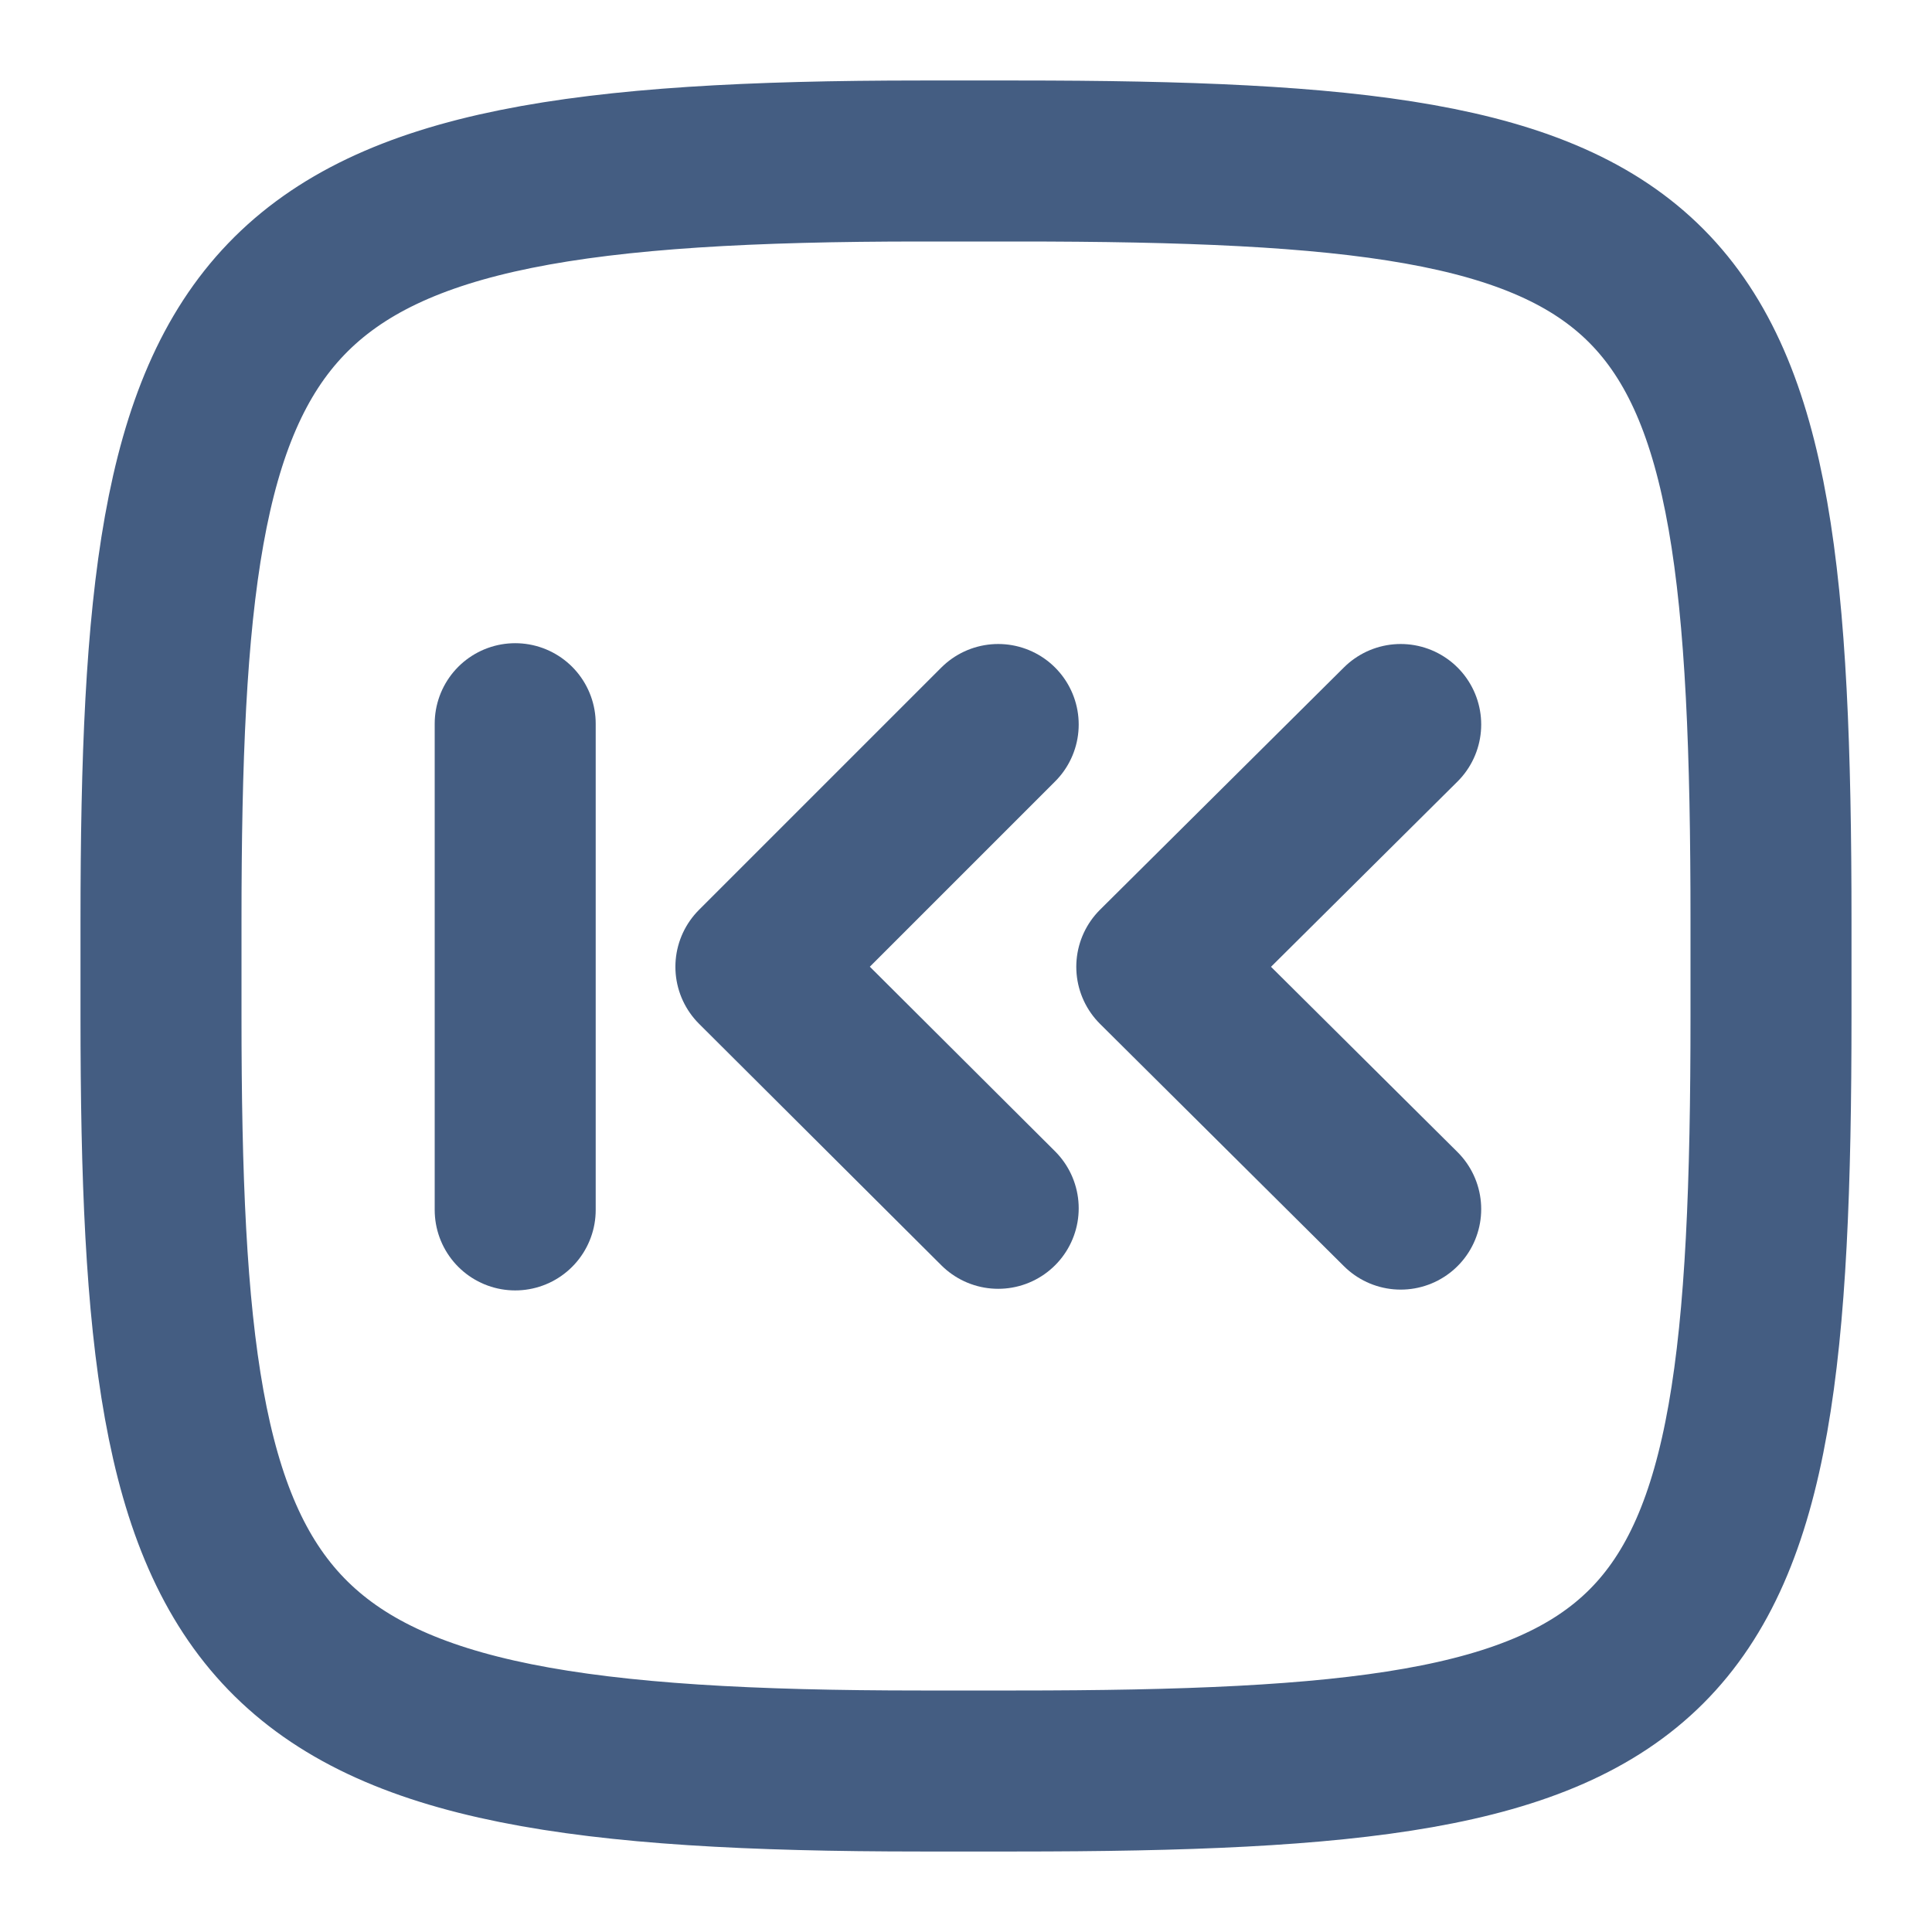
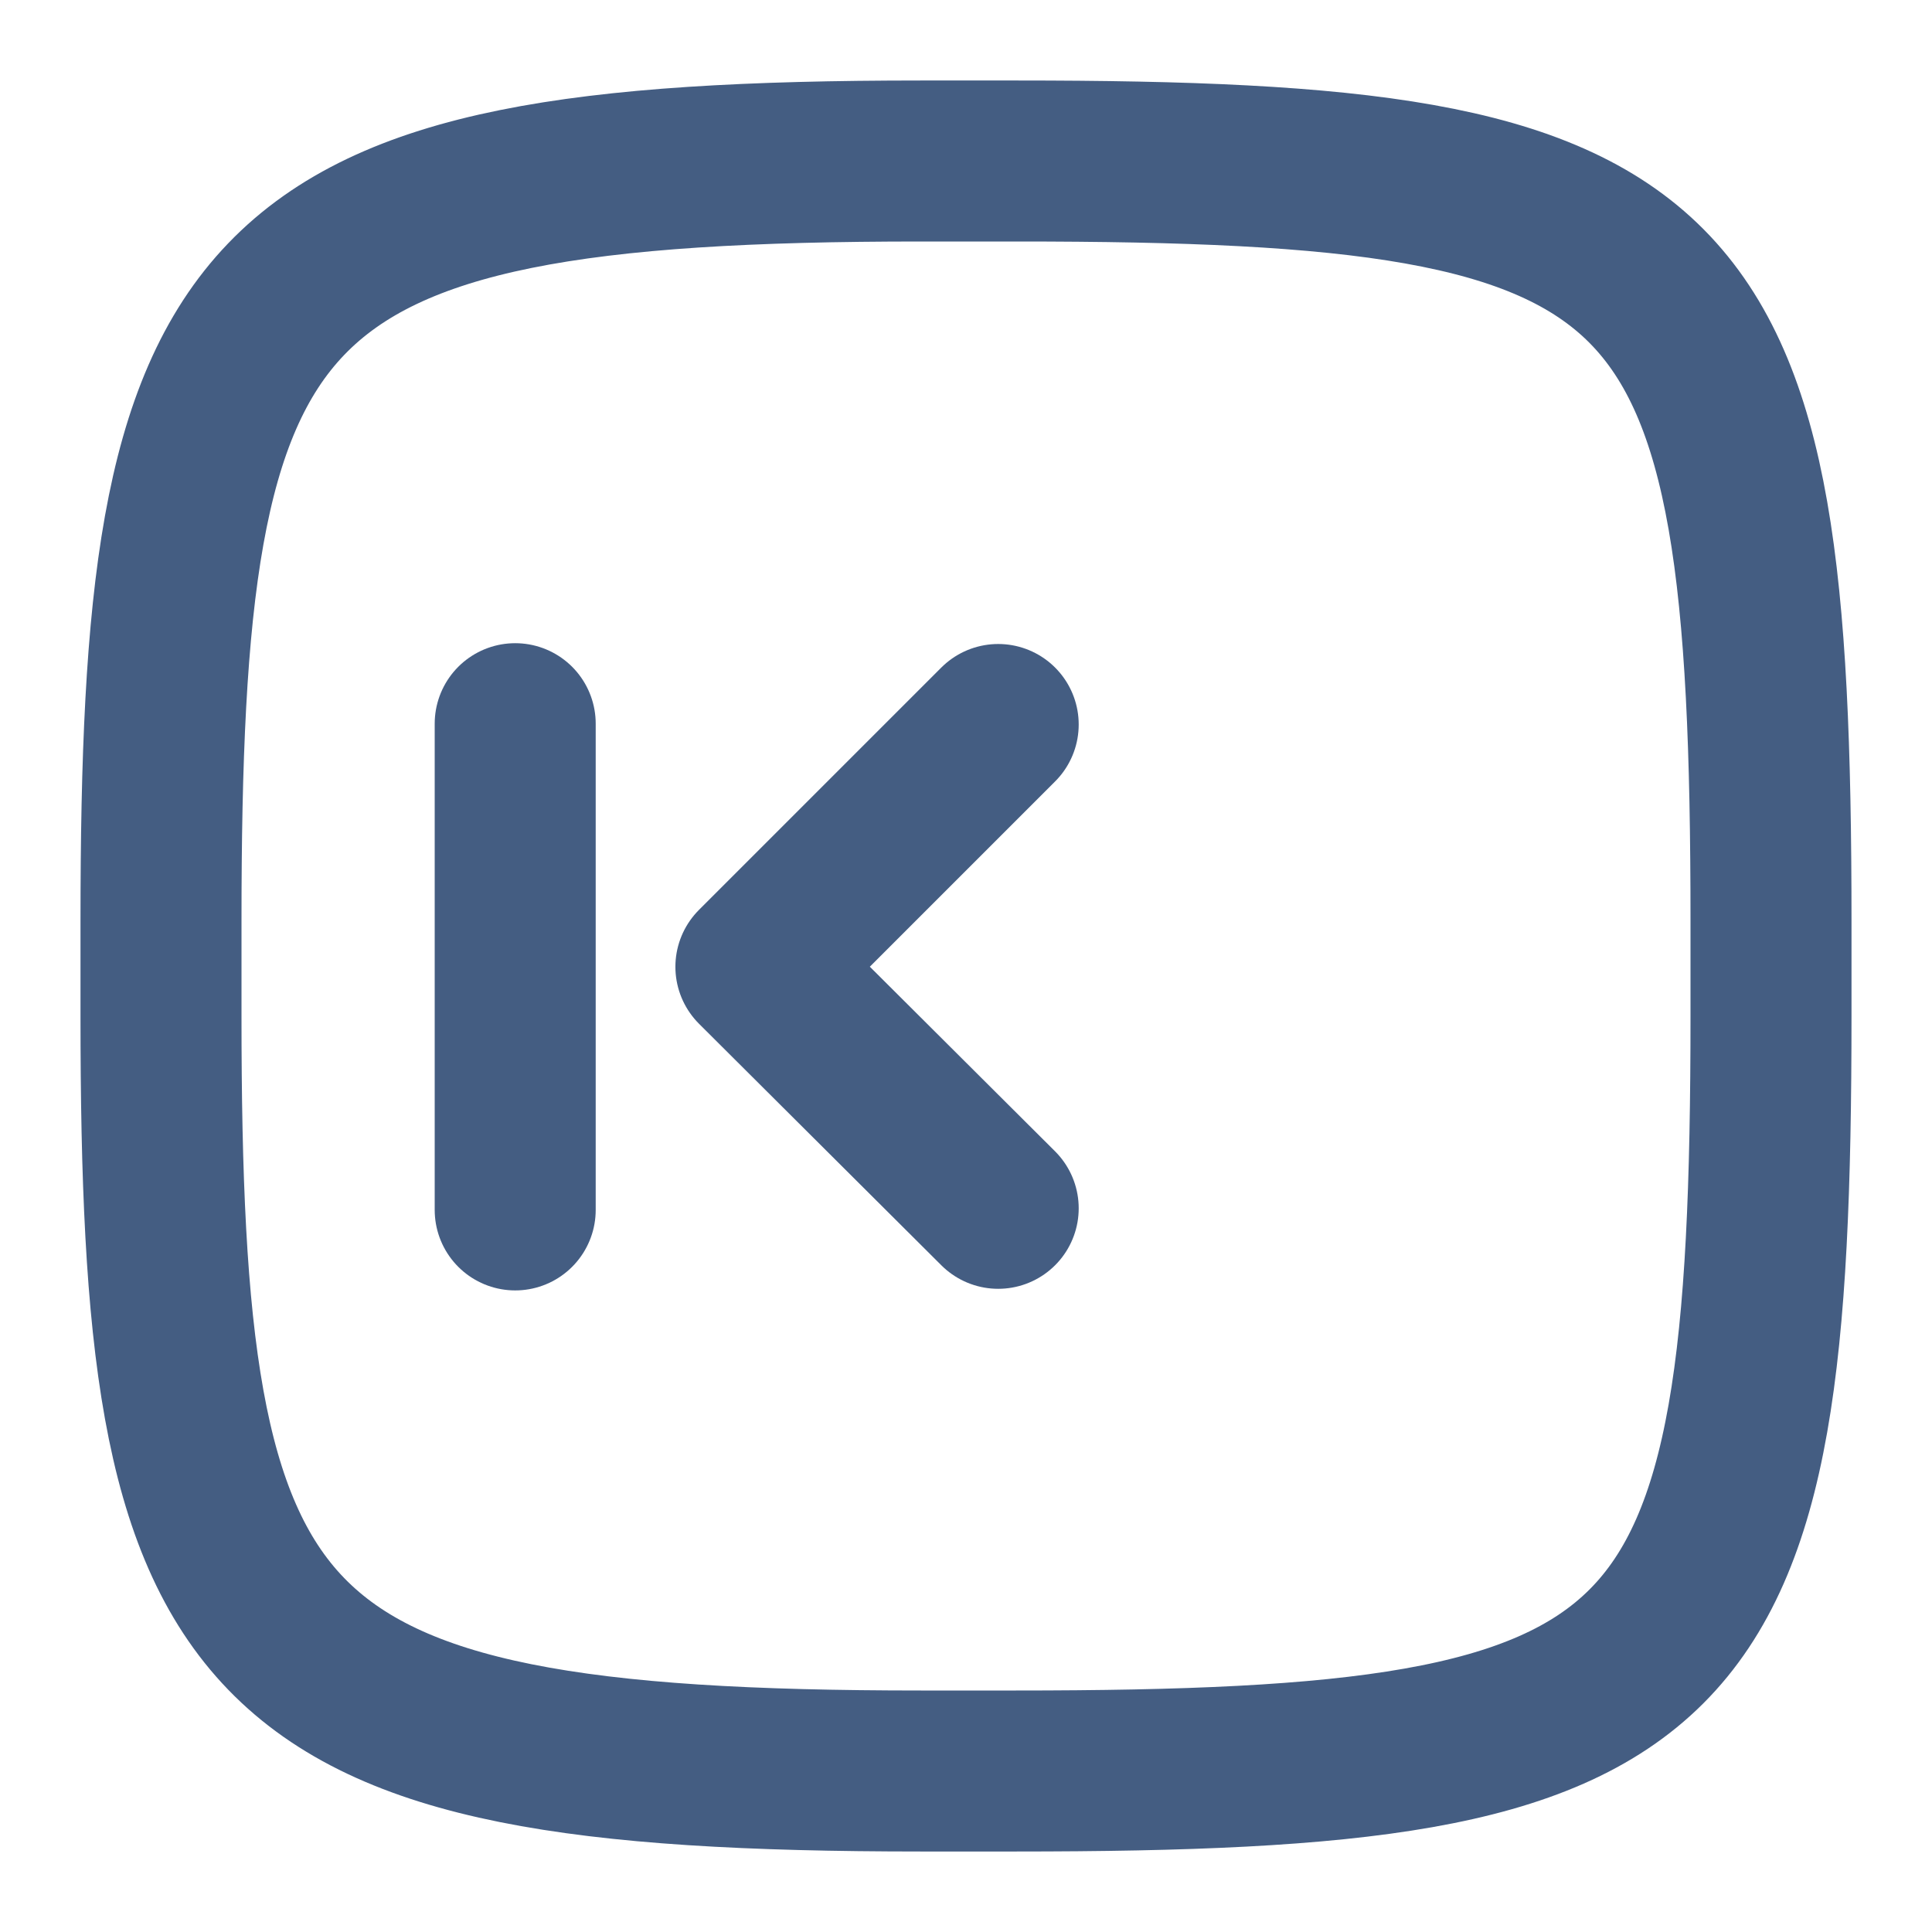
<svg xmlns="http://www.w3.org/2000/svg" width="24" height="24" viewBox="0 0 24 24">
  <defs>
    <style>.cls-1{fill:#d93644;fill-opacity:0;}.cls-2{fill:none;stroke:#445d82;stroke-linecap:round;stroke-linejoin:round;stroke-width:2px;}</style>
  </defs>
  <g id="_24_Rewind" data-name="24_Rewind">
    <rect id="Container" class="cls-1" y="0.06" width="24" height="24" />
    <line class="cls-2" x1="6.4" y1="8.99" x2="6.4" y2="15.03" />
    <polyline class="cls-2" points="12.4 9 9.39 12.01 12.4 15.01" />
-     <polyline class="cls-2" points="17.4 9 14.37 12.01 17.4 15.02" />
    <path class="cls-2" d="M11.44,2h1.2C21,2,22,3,22,11.44v1.18C22,21,21,22,12.62,22H11.44C3,22,2,20.58,2,12.63V11.44C2,3.43,3,2,11.44,2Z" />
  </g>
</svg>